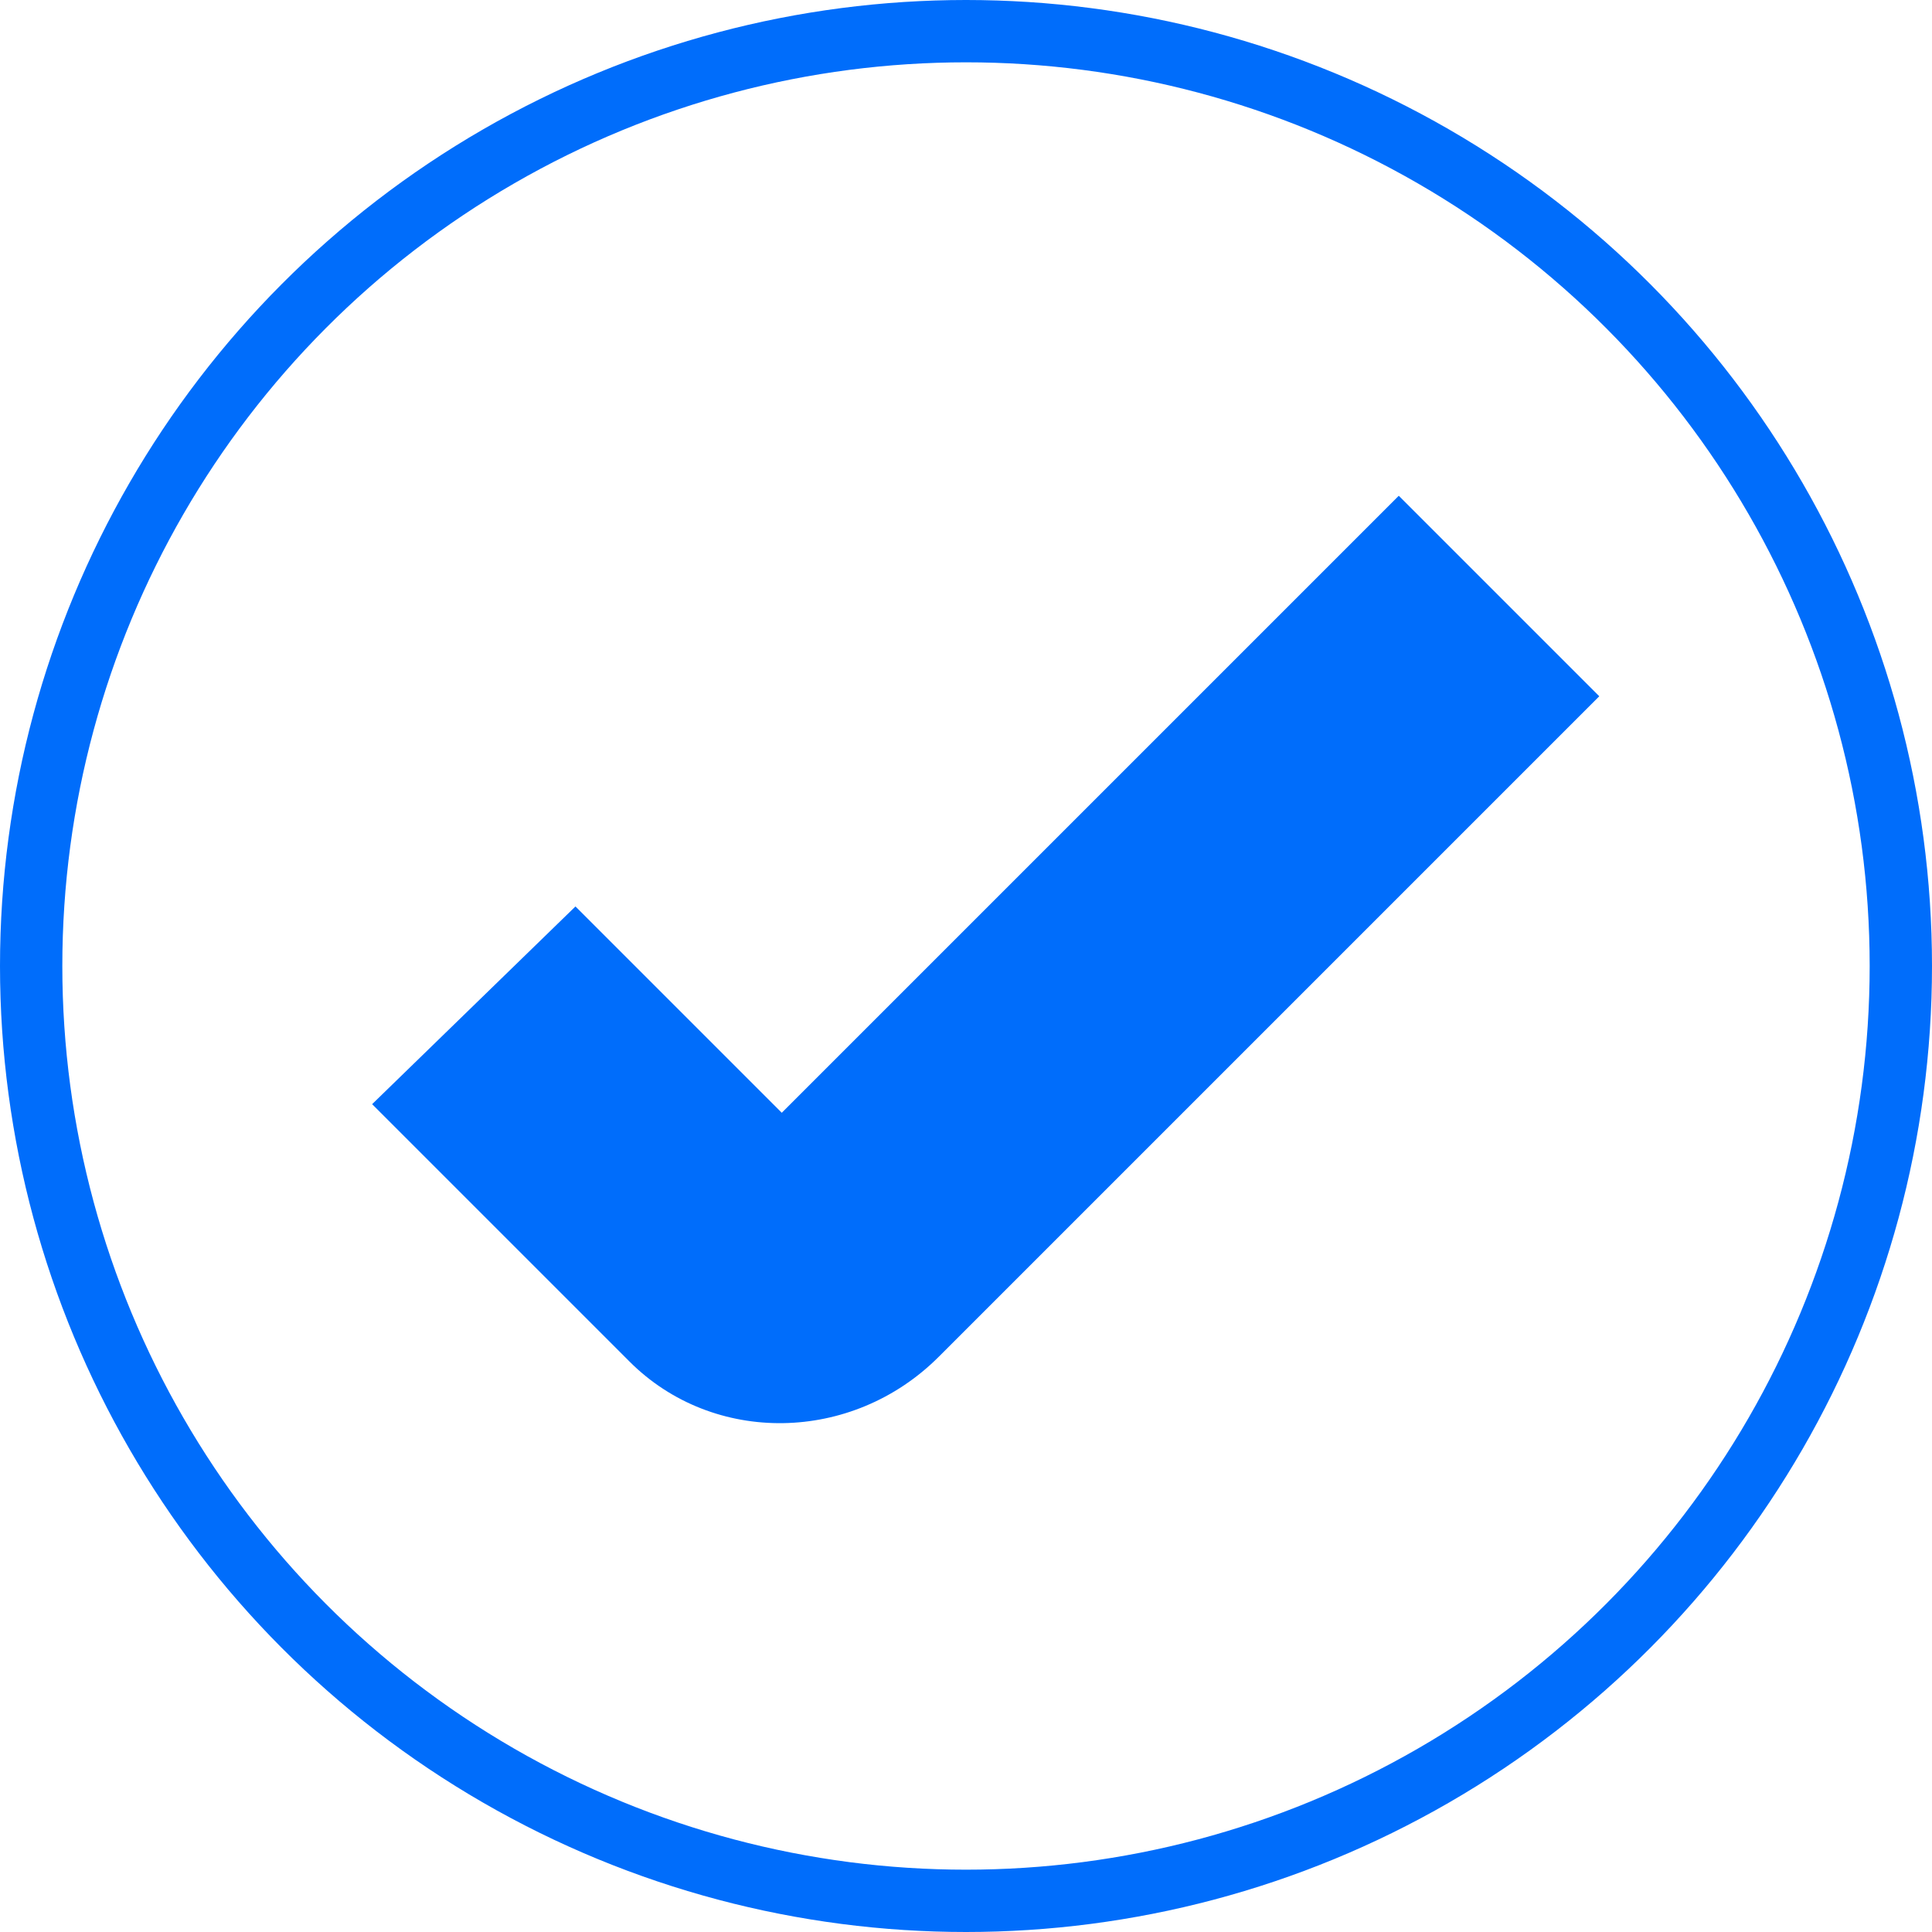
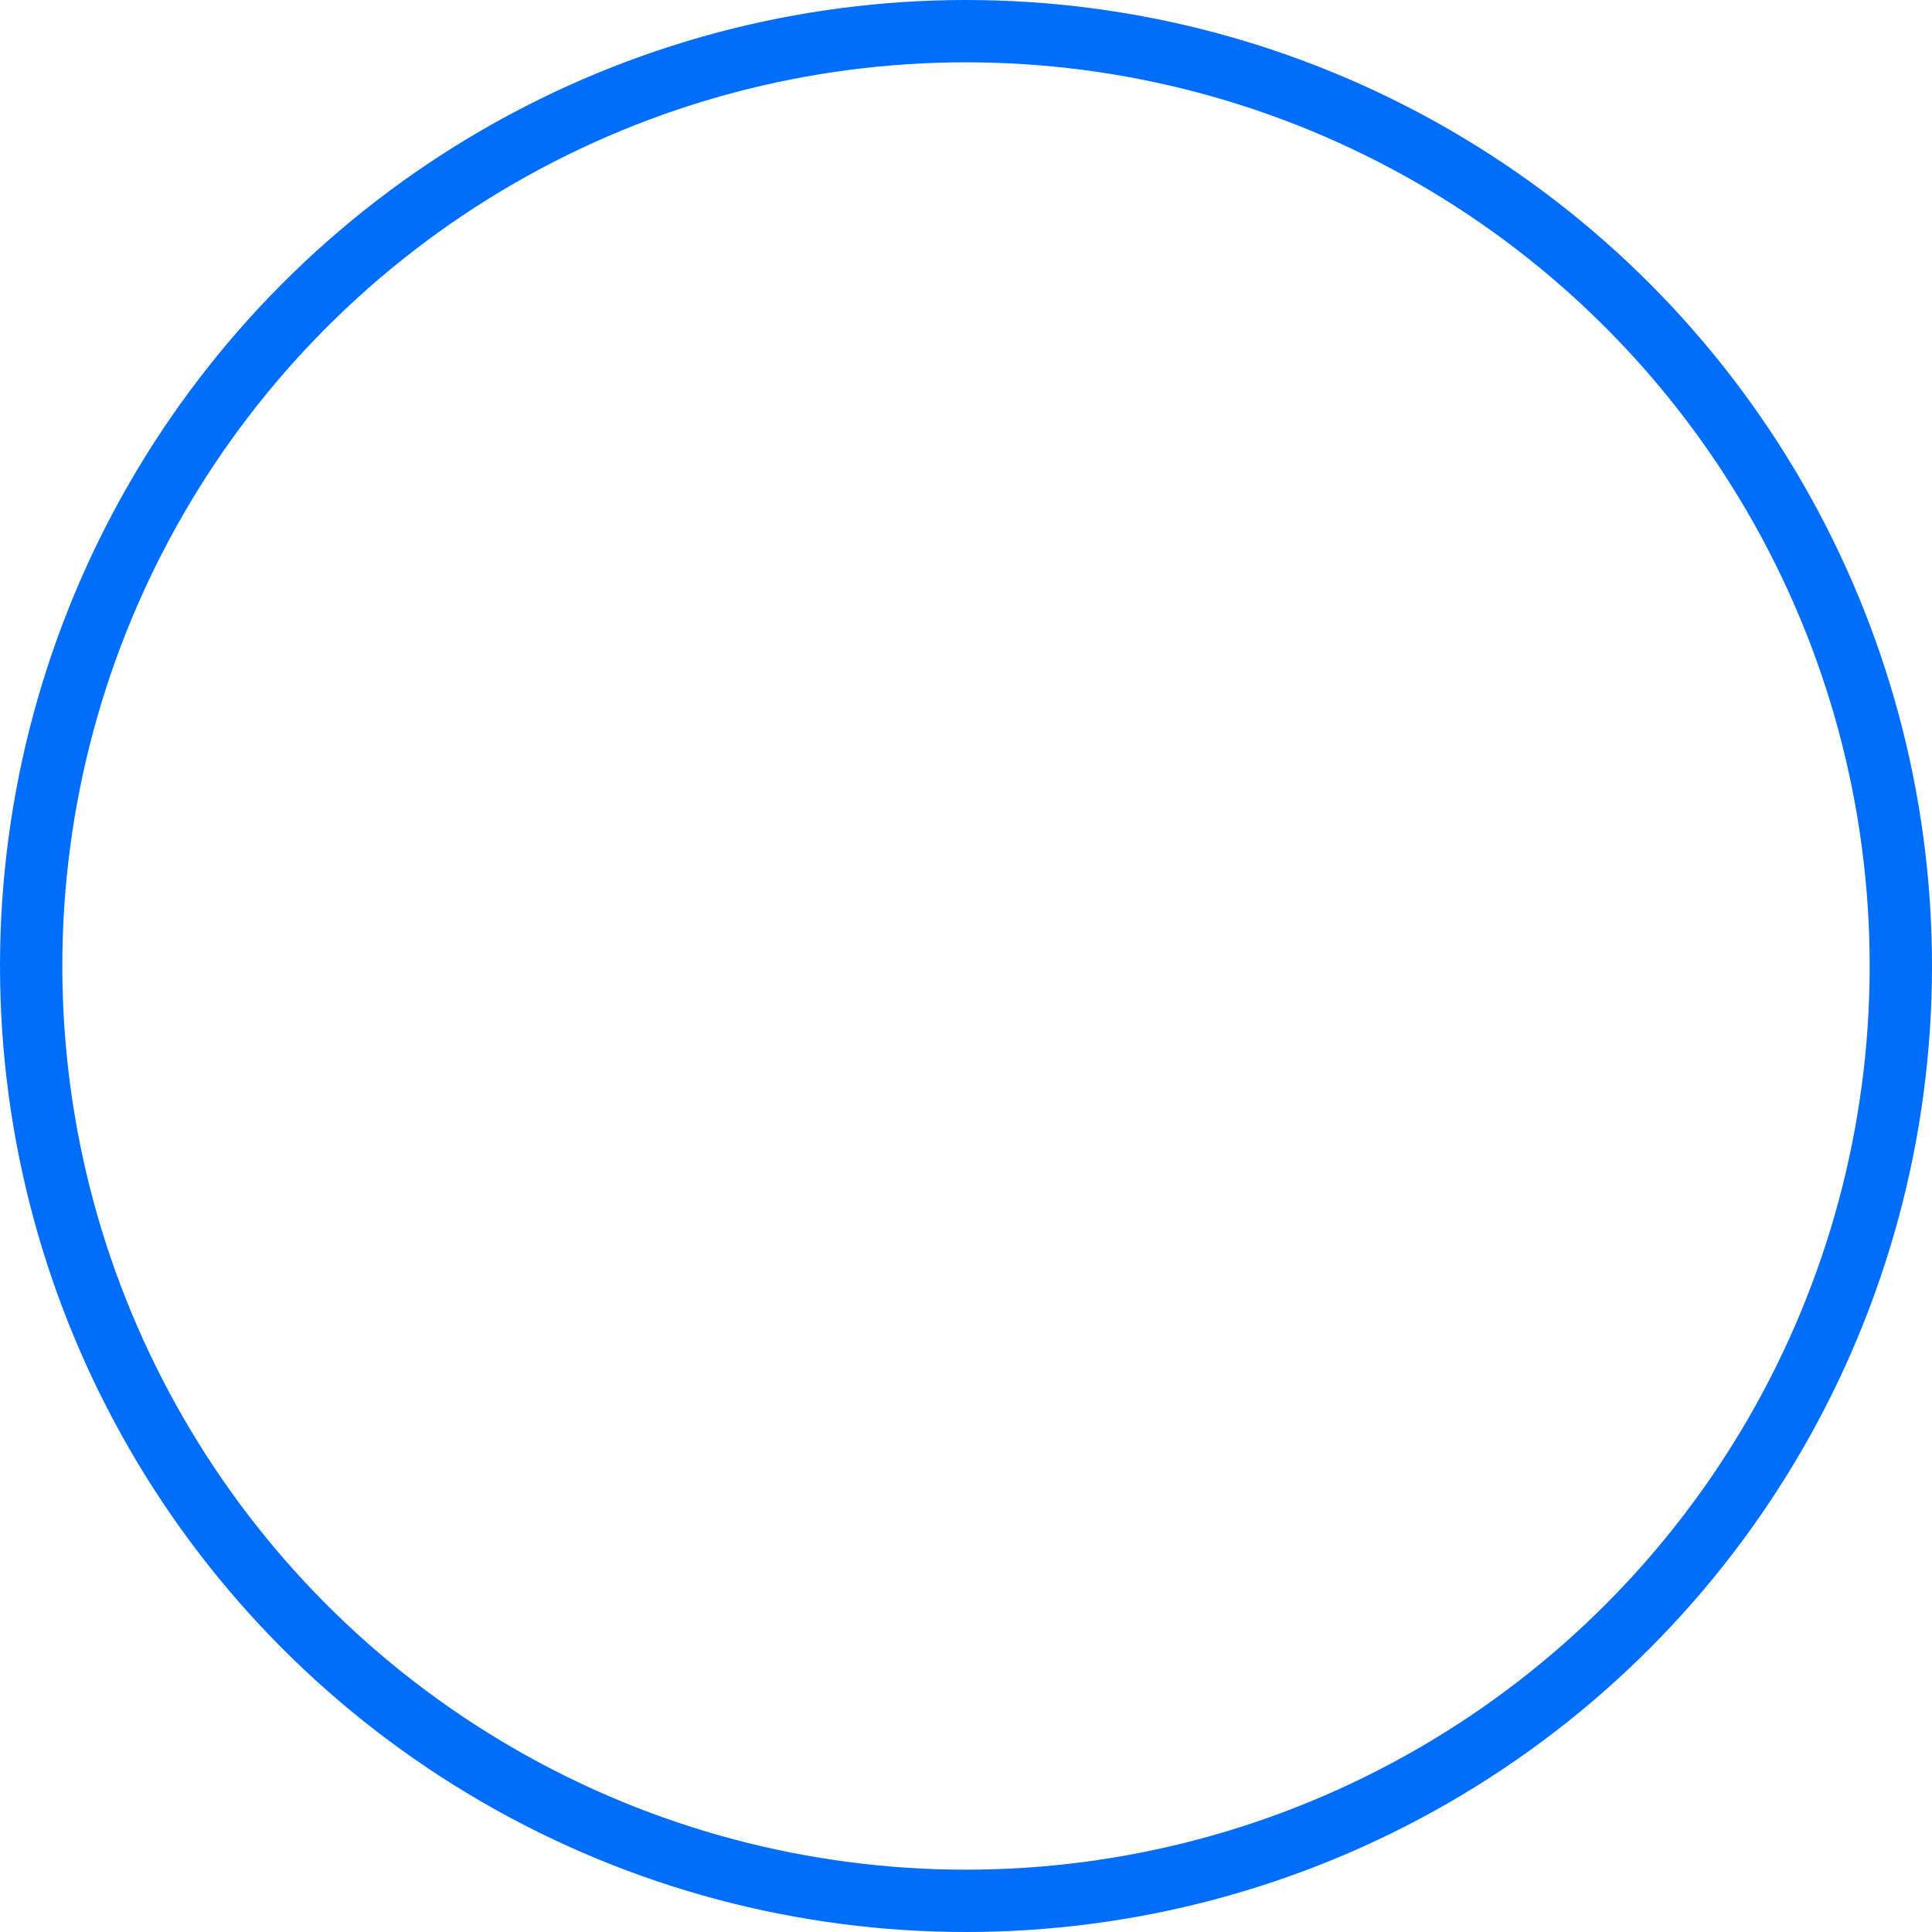
<svg xmlns="http://www.w3.org/2000/svg" id="a" width="31" height="31" viewBox="0 0 31 31">
  <circle cx="15.5" cy="15.5" r="15" fill="none" stroke="#006dfb" stroke-miterlimit="10" />
-   <path d="M9.235,14.546l.702.702,2.607,2.607,9.9-9.9,3.217,3.217-10.599,10.599c-1.389,1.389-3.614,1.423-4.961.076l-3.502-3.502-.628-.628,3.262-3.172Z" fill="#006dfb" />
</svg>